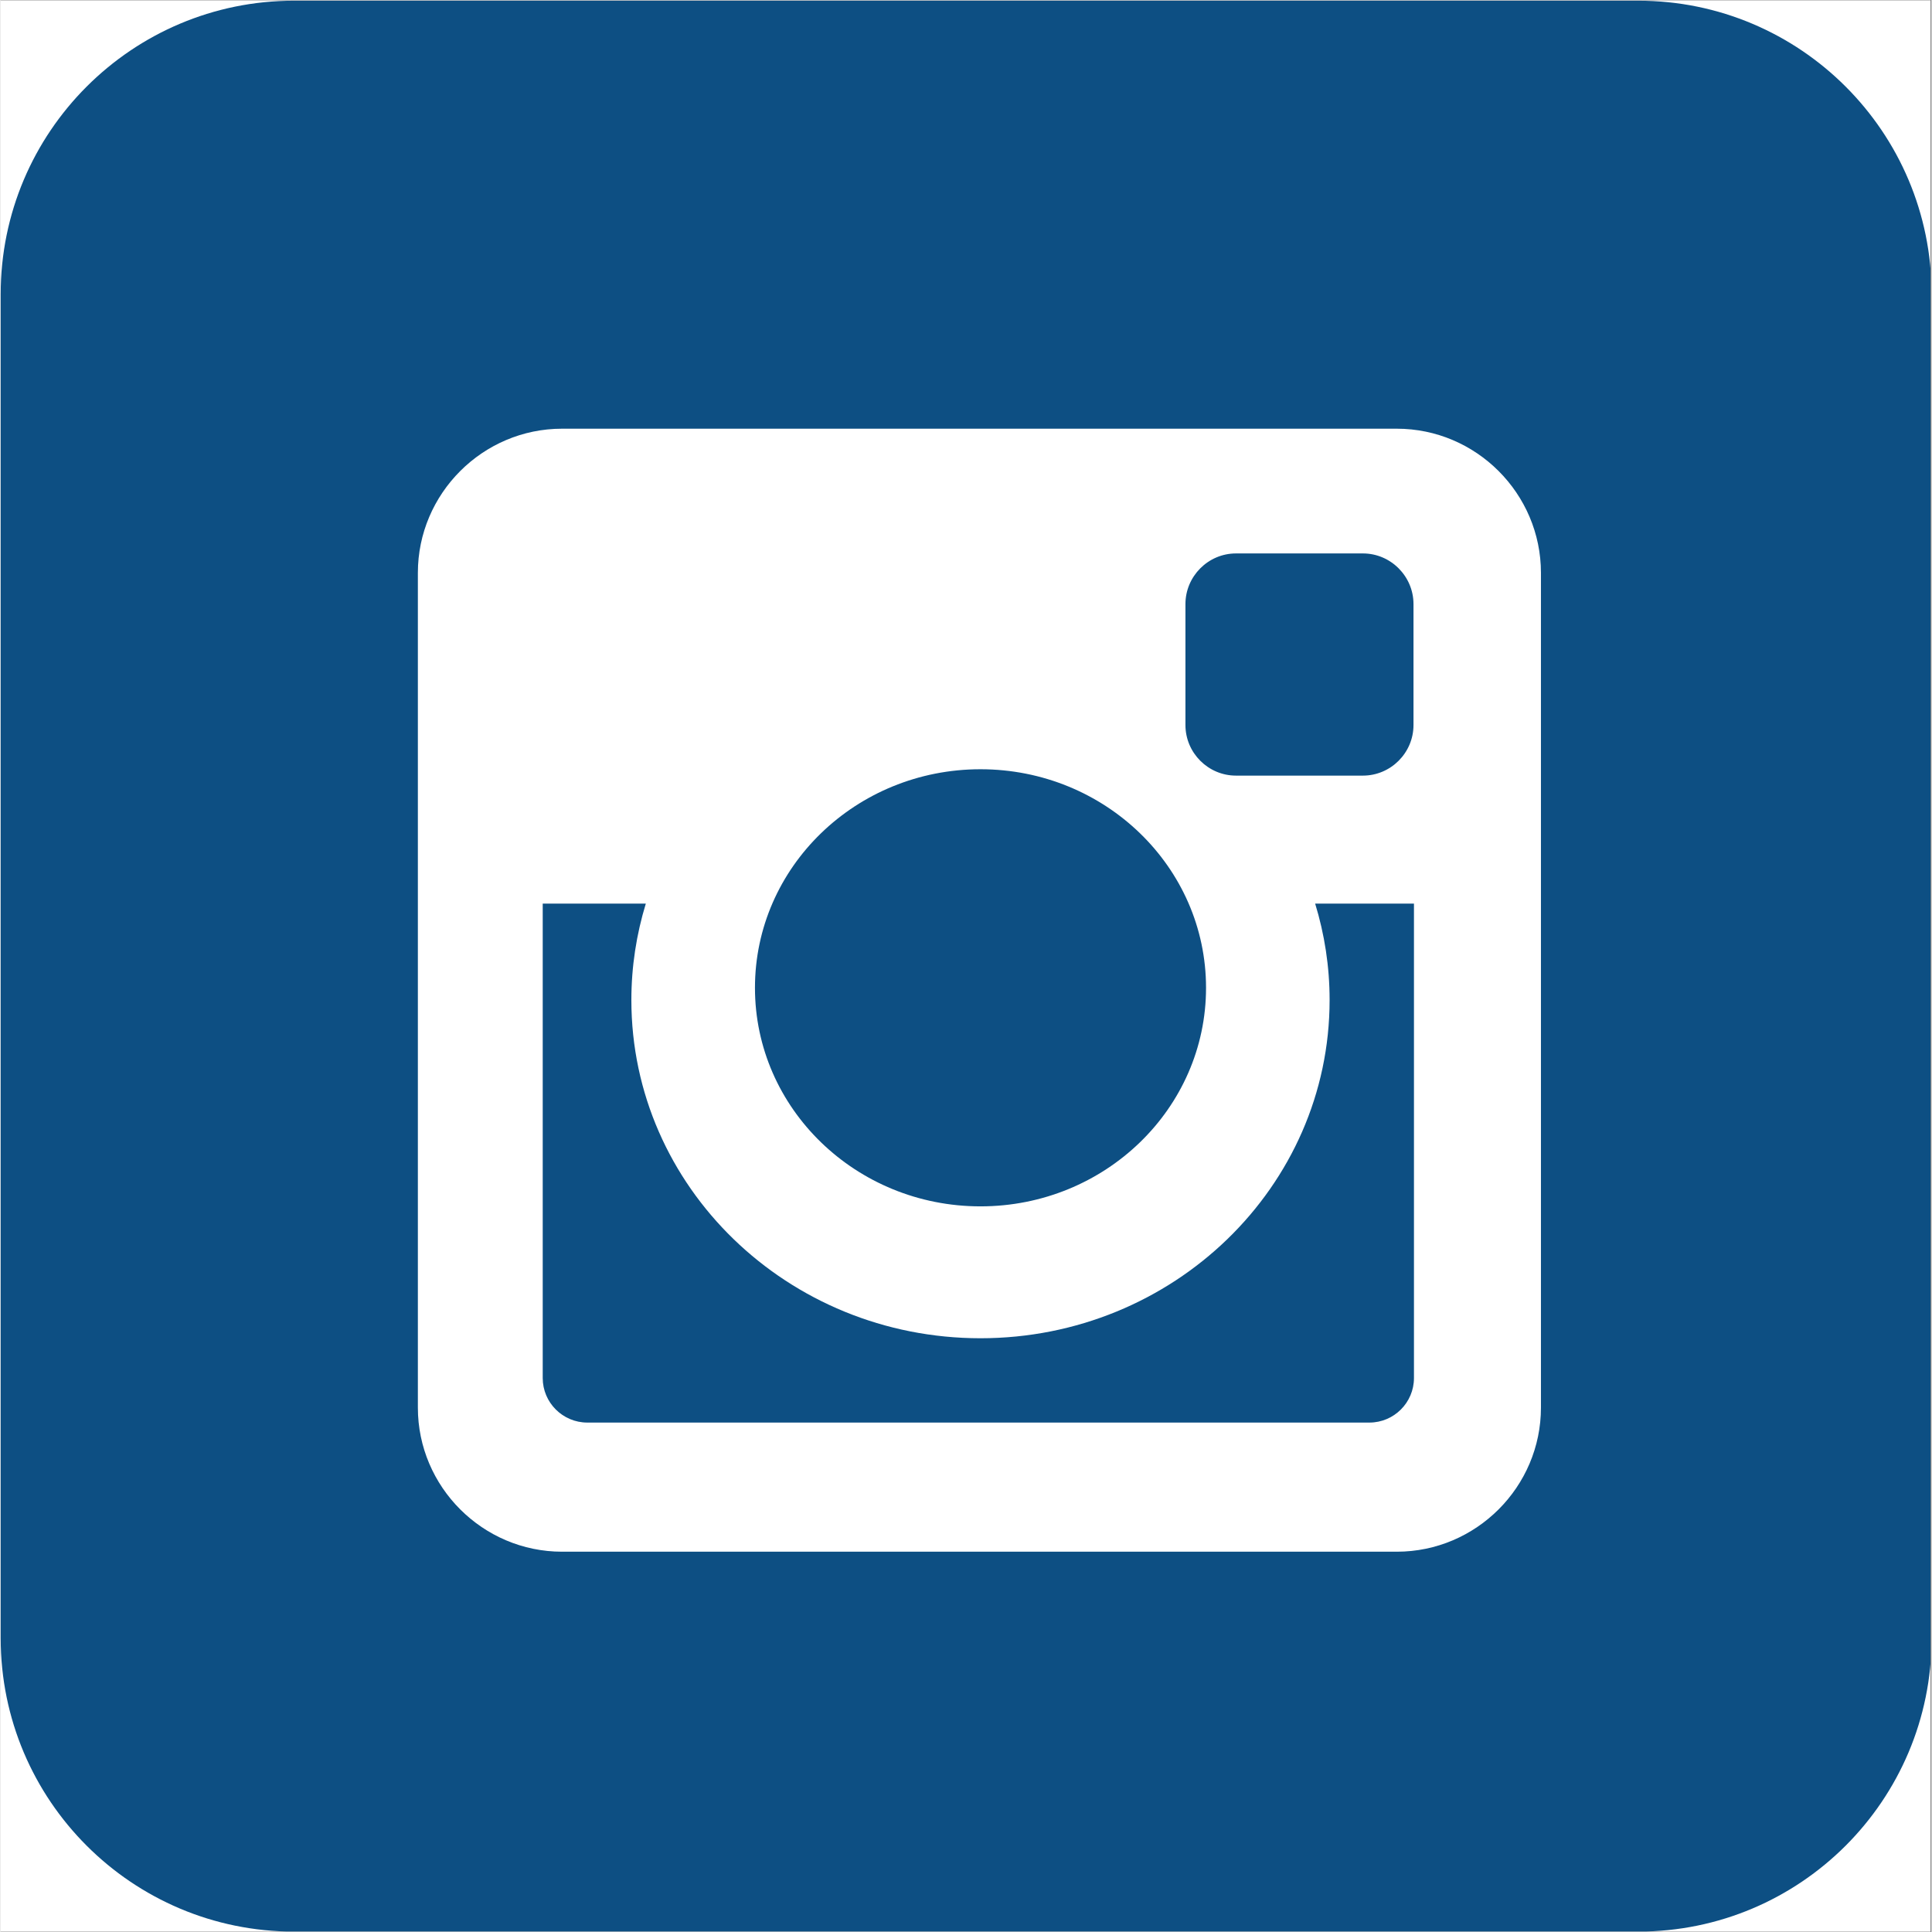
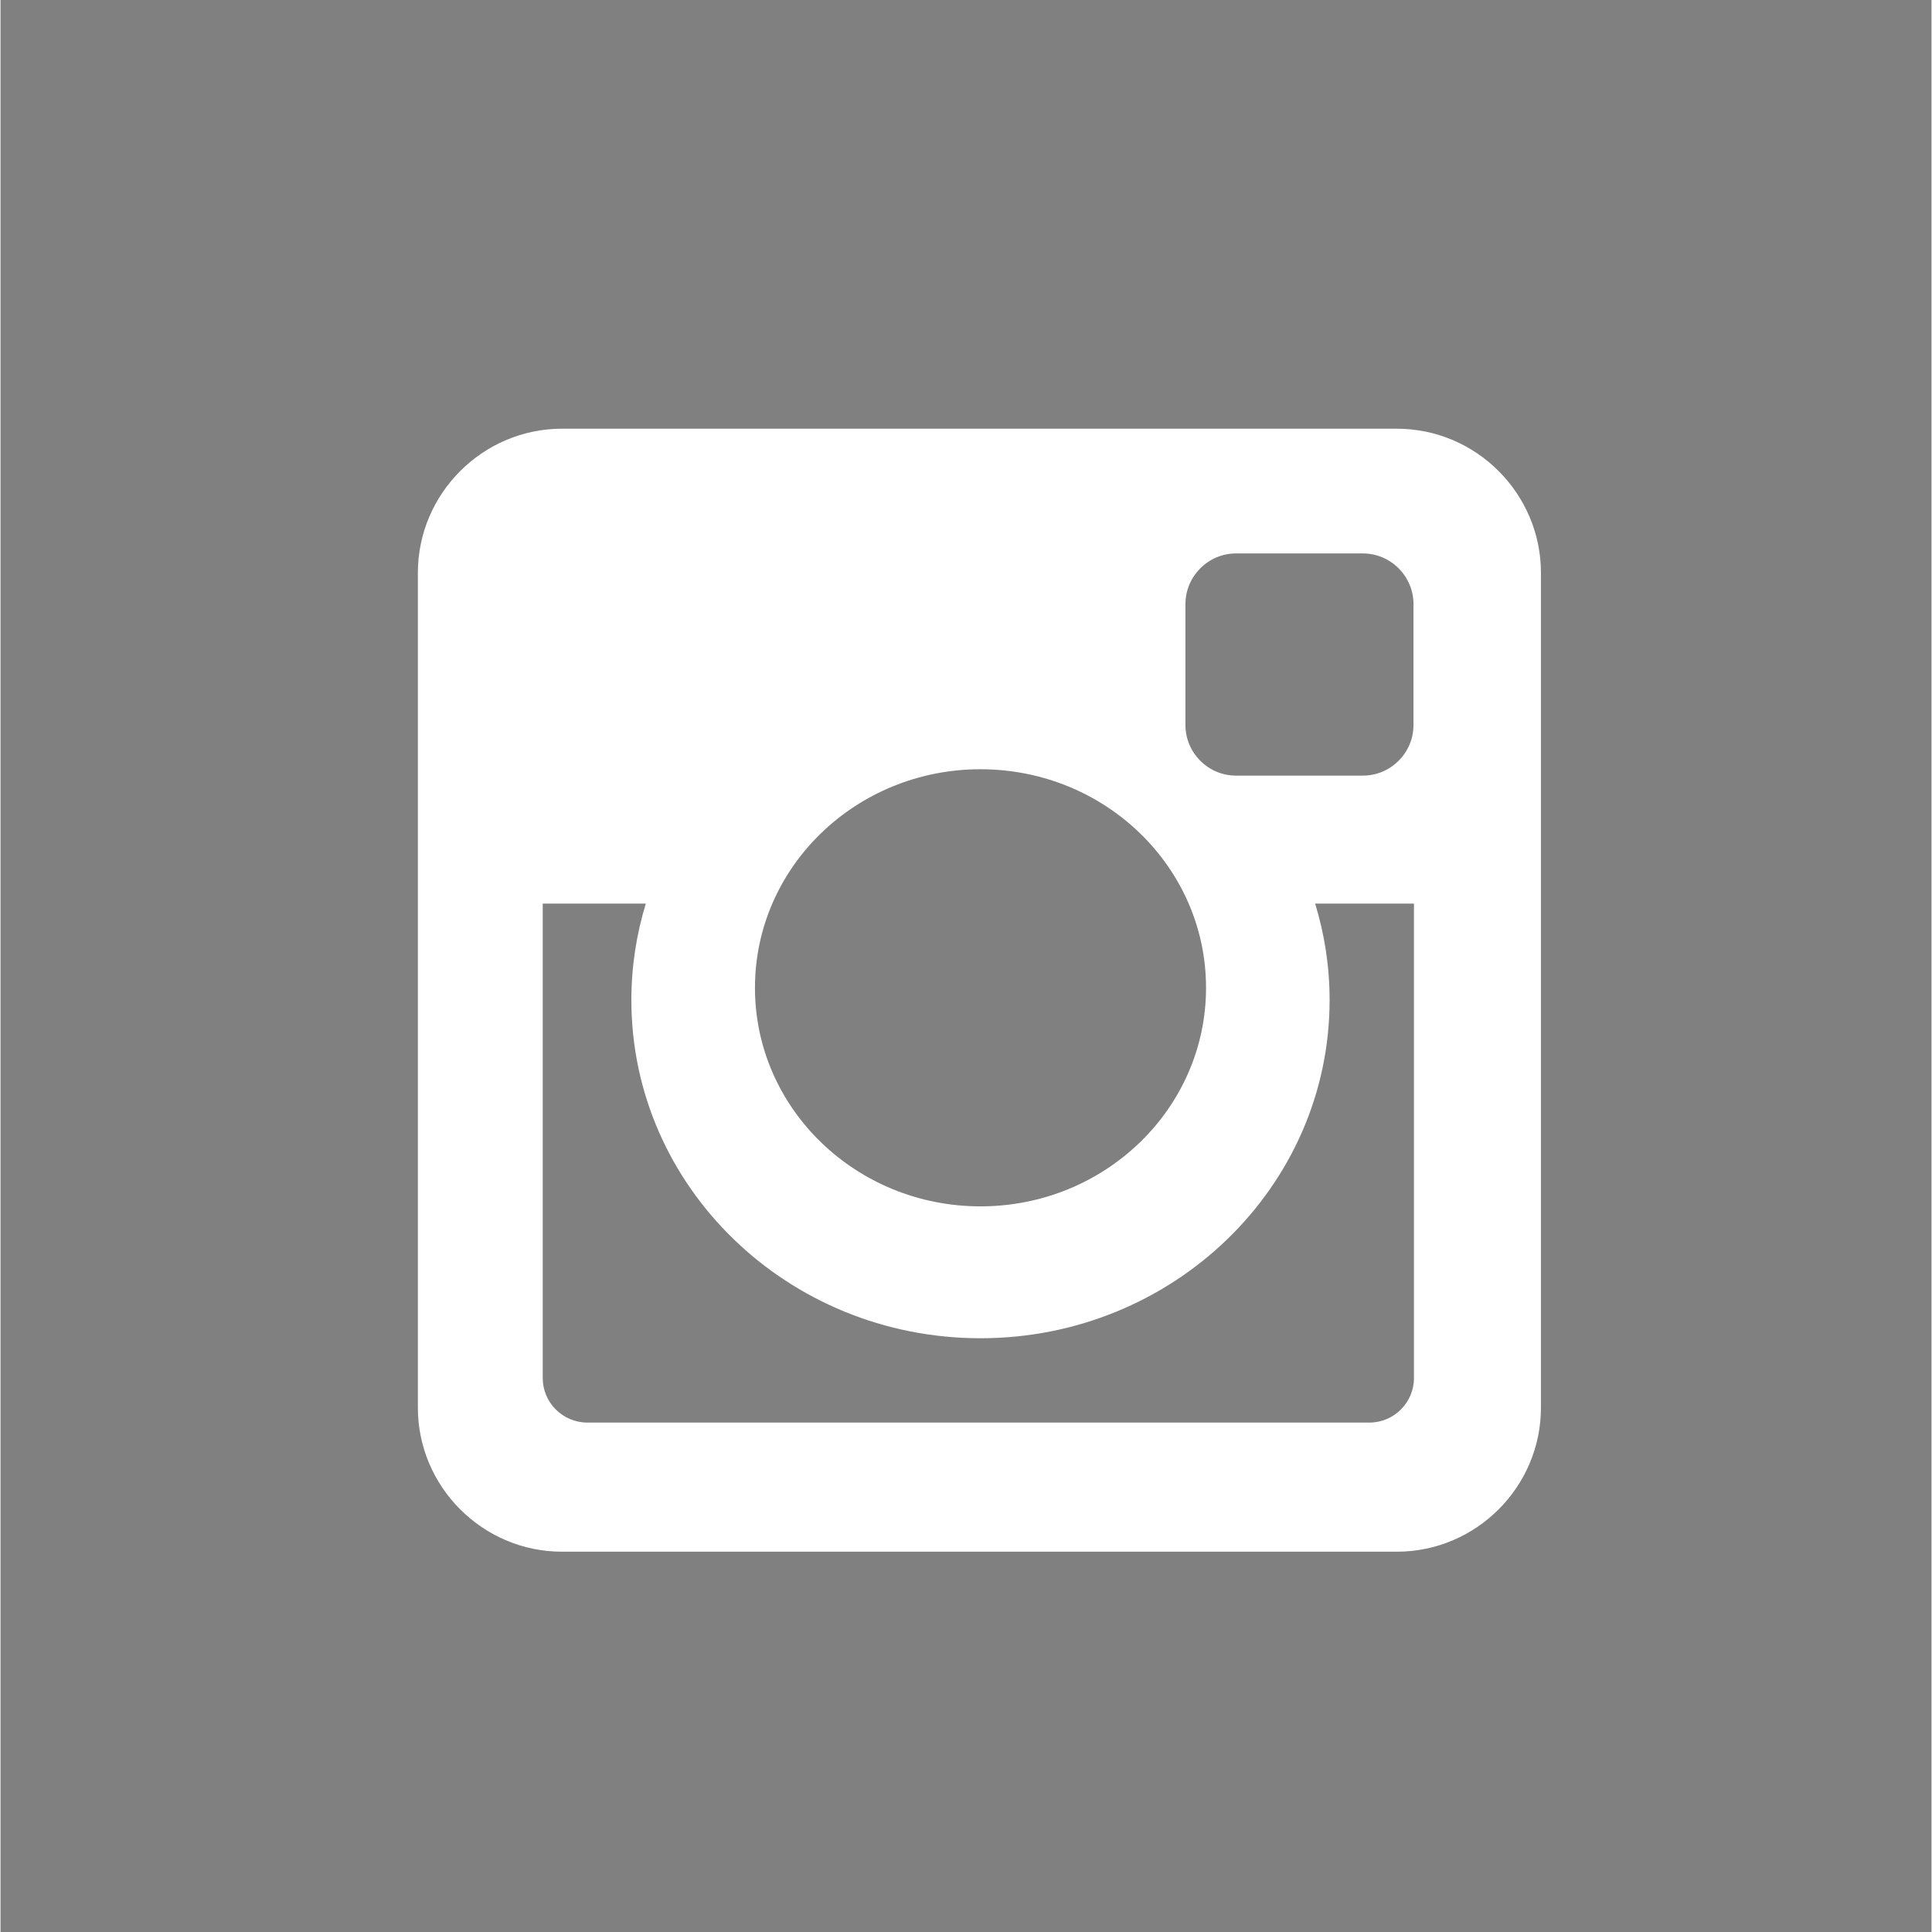
<svg xmlns="http://www.w3.org/2000/svg" width="300" zoomAndPan="magnify" viewBox="0 0 224.88 225" height="300" preserveAspectRatio="xMidYMid meet" version="1.0">
  <rect x="0" y="0" width="224.88" height="225" fill="#808080" stroke="none" />
  <defs>
    <clipPath id="0b904ead9e">
-       <path d="M 0 0.059 L 224.762 0.059 L 224.762 224.938 L 0 224.938 Z M 0 0.059 " clip-rule="nonzero" />
-     </clipPath>
+       </clipPath>
  </defs>
  <g clip-path="url(#0b904ead9e)">
-     <path fill="#ffffff" d="M 0 0.059 L 224.879 0.059 L 224.879 224.941 L 0 224.941 Z M 0 0.059 " fill-opacity="1" fill-rule="nonzero" />
-     <path fill="#ffffff" d="M 0 0.059 L 224.879 0.059 L 224.879 224.941 L 0 224.941 Z M 0 0.059 " fill-opacity="1" fill-rule="nonzero" />
    <path fill="#0d4f83" d="M 224.895 190.781 C 224.895 209.652 209.598 224.953 190.723 224.953 L 34.191 224.953 C 15.316 224.953 0.02 209.652 0.02 190.781 L 0.02 34.254 C 0.02 15.379 15.316 0.082 34.191 0.082 L 190.723 0.082 C 209.598 0.082 224.895 15.379 224.895 34.254 Z M 224.895 190.781 " fill-opacity="1" fill-rule="nonzero" />
  </g>
  <path fill="#ffffff" d="M 65.398 49.926 L 162.609 49.926 C 171.848 49.926 179.398 57.48 179.398 66.715 L 179.398 163.93 C 179.398 173.164 171.848 180.711 162.609 180.711 L 65.398 180.711 C 56.164 180.711 48.605 173.164 48.605 163.93 L 48.605 66.715 C 48.605 57.48 56.164 49.926 65.398 49.926 Z M 143.883 64.453 C 140.645 64.453 137.996 67.113 137.996 70.352 L 137.996 84.438 C 137.996 87.68 140.645 90.328 143.883 90.328 L 158.664 90.328 C 161.902 90.328 164.555 87.68 164.555 84.438 L 164.555 70.352 C 164.555 67.113 161.902 64.453 158.664 64.453 Z M 164.613 105.234 L 153.102 105.234 C 154.195 108.801 154.785 112.555 154.785 116.465 C 154.785 138.211 136.578 155.852 114.125 155.852 C 91.676 155.852 73.469 138.211 73.469 116.465 C 73.469 112.555 74.062 108.801 75.152 105.234 L 63.145 105.234 L 63.145 160.484 C 63.145 163.348 65.48 165.672 68.34 165.672 L 159.418 165.672 C 162.277 165.672 164.609 163.348 164.609 160.484 L 164.609 105.234 Z M 114.125 89.586 C 99.625 89.586 87.863 100.977 87.863 115.039 C 87.863 129.09 99.625 140.492 114.125 140.492 C 128.633 140.492 140.395 129.09 140.395 115.039 C 140.395 100.977 128.633 89.586 114.125 89.586 Z M 114.125 89.586 " fill-opacity="1" fill-rule="nonzero" />
</svg>